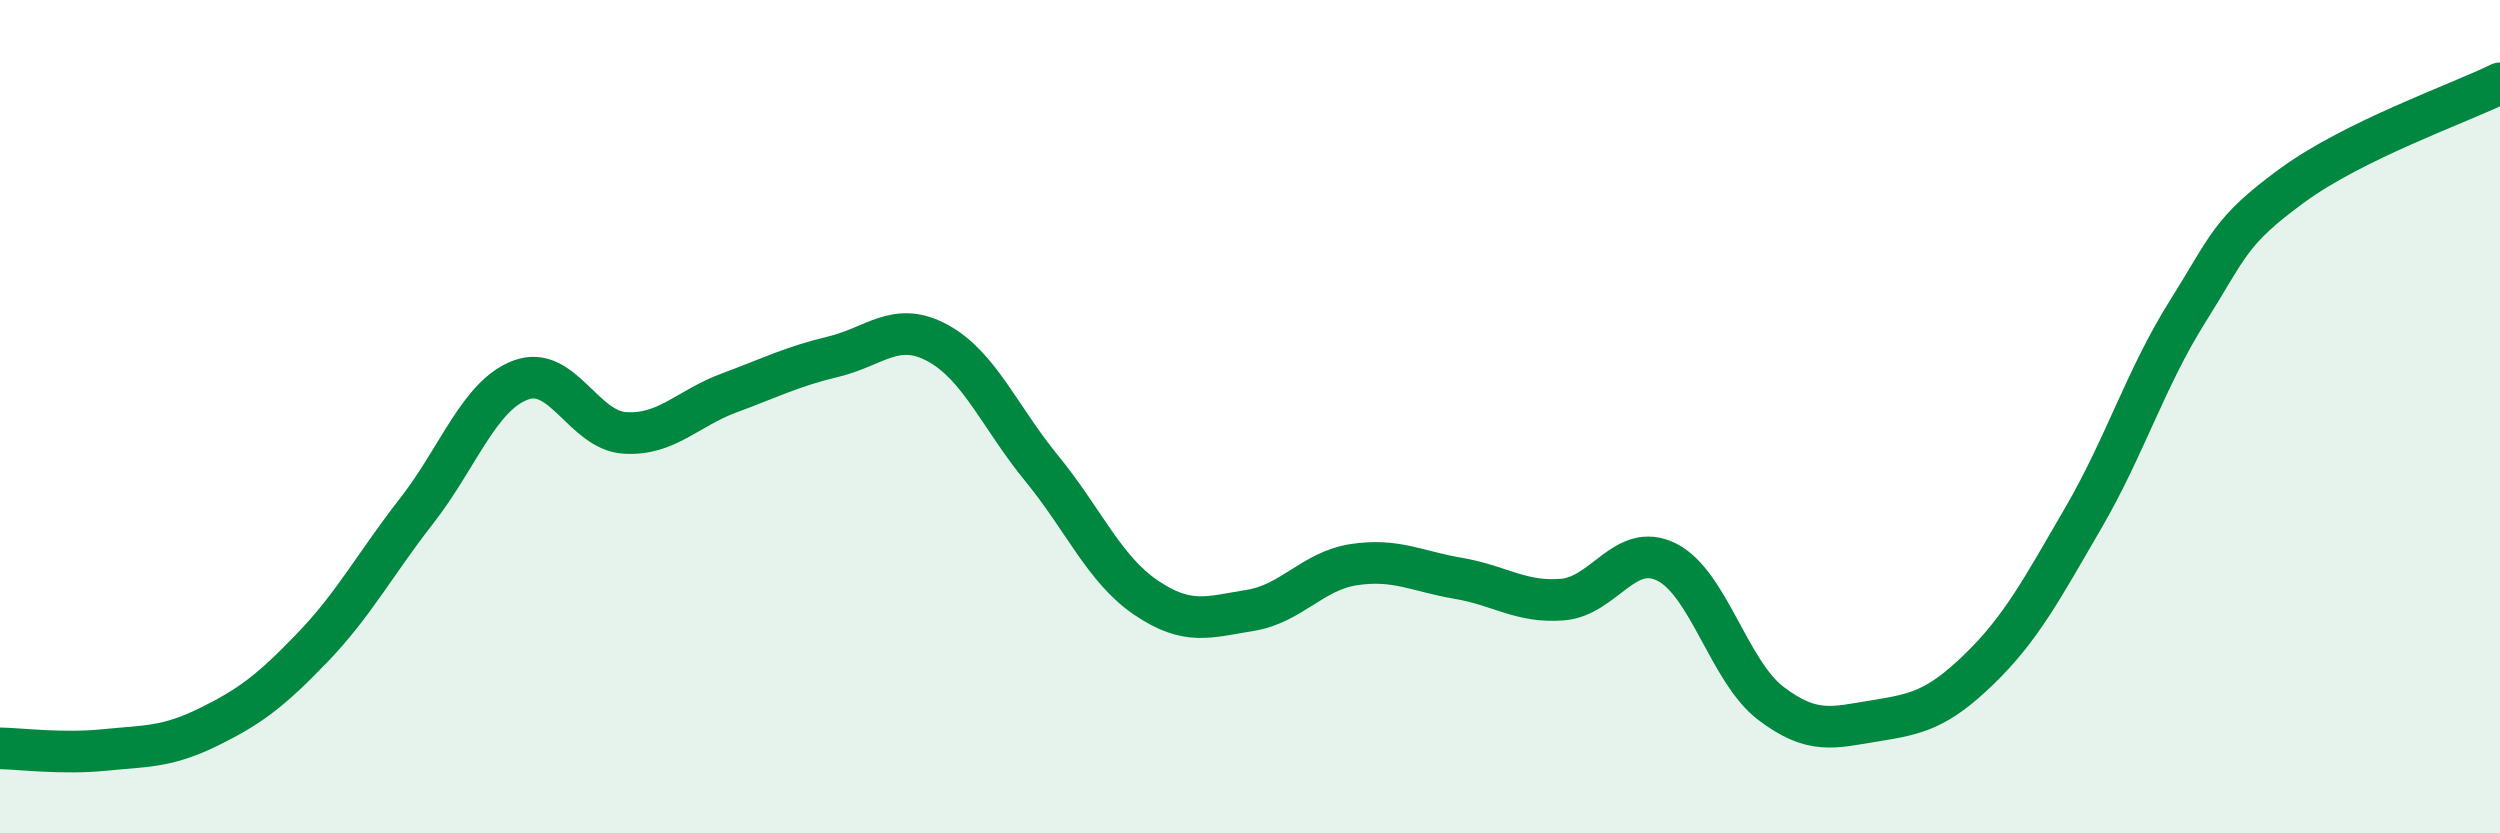
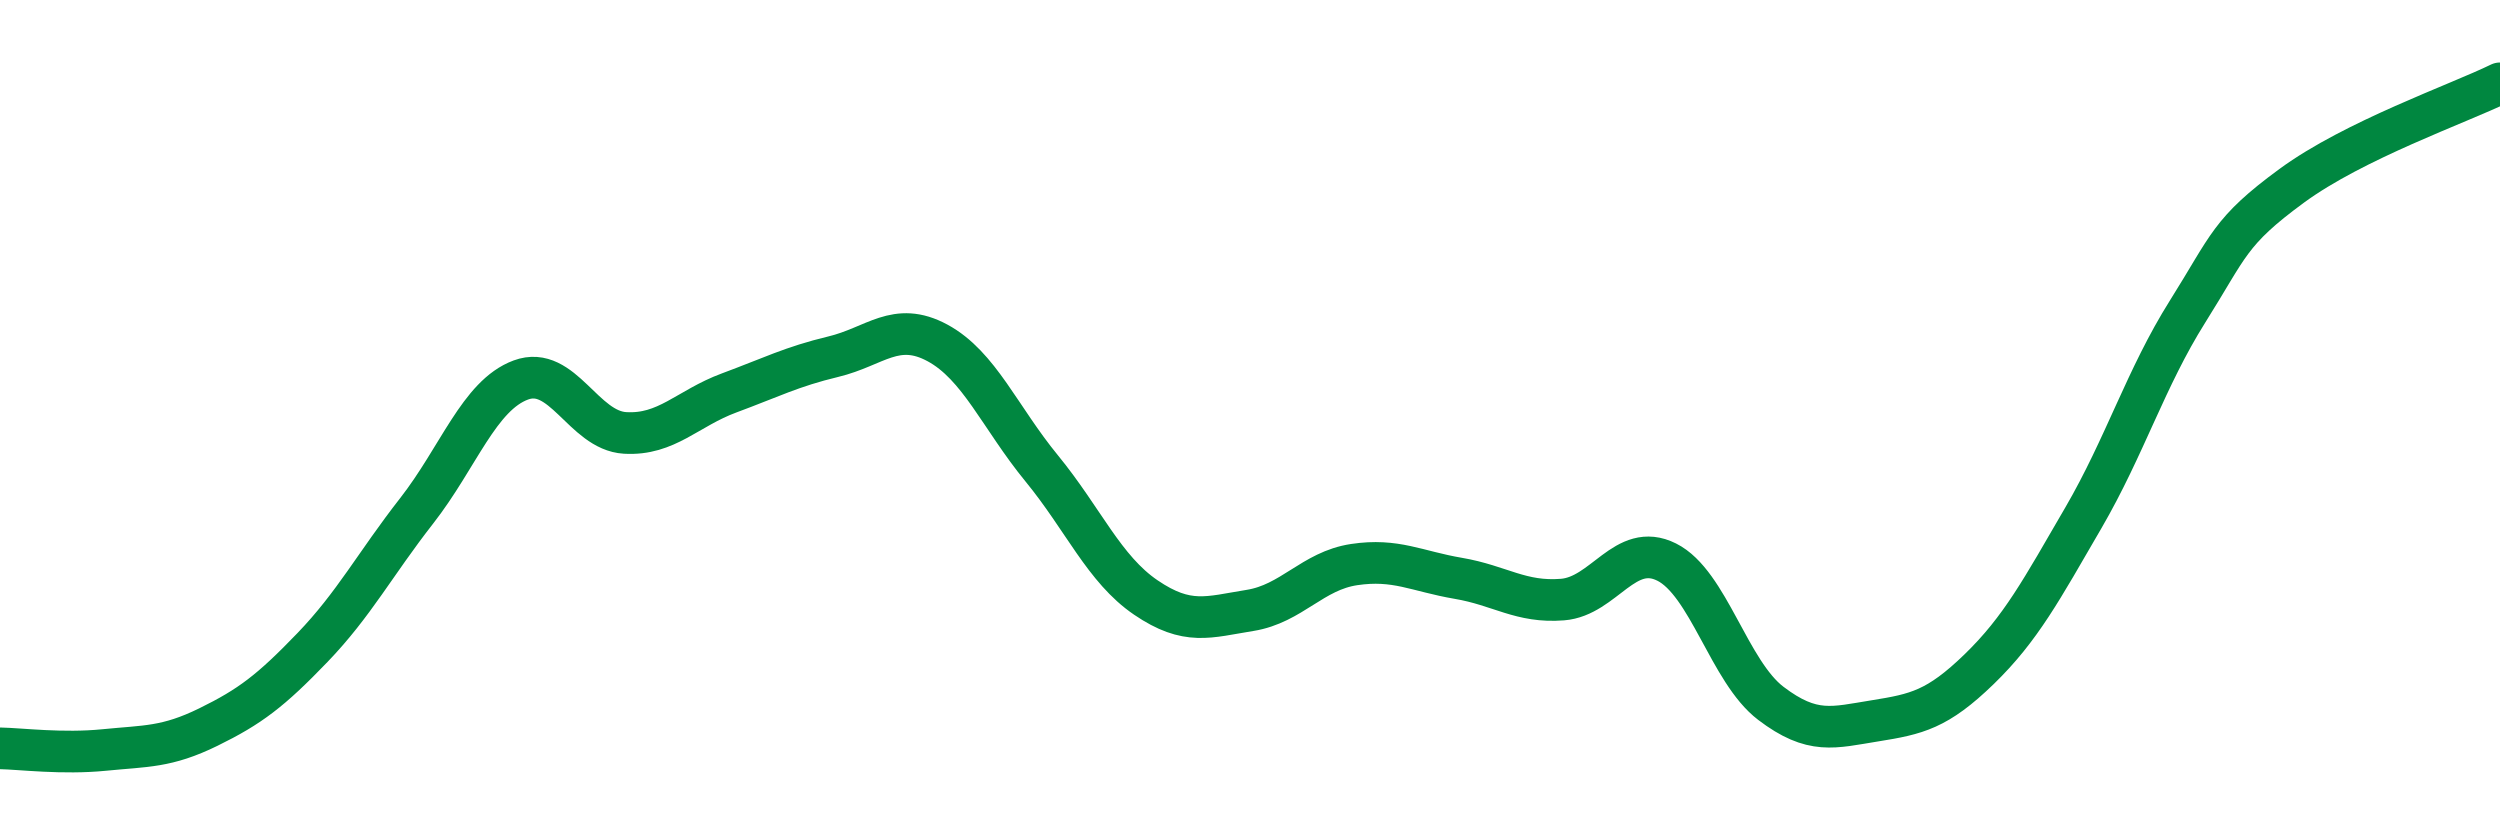
<svg xmlns="http://www.w3.org/2000/svg" width="60" height="20" viewBox="0 0 60 20">
-   <path d="M 0,17.96 C 0.5,17.97 1.5,18.1 2.5,18 C 3.5,17.9 4,17.94 5,17.45 C 6,16.96 6.5,16.58 7.5,15.54 C 8.5,14.5 9,13.54 10,12.26 C 11,10.98 11.5,9.49 12.5,9.12 C 13.5,8.75 14,10.33 15,10.39 C 16,10.45 16.5,9.8 17.5,9.43 C 18.5,9.06 19,8.8 20,8.56 C 21,8.32 21.5,7.69 22.5,8.23 C 23.5,8.77 24,10.02 25,11.24 C 26,12.46 26.5,13.66 27.5,14.34 C 28.5,15.02 29,14.81 30,14.65 C 31,14.49 31.5,13.7 32.5,13.55 C 33.5,13.4 34,13.71 35,13.88 C 36,14.05 36.5,14.47 37.5,14.39 C 38.5,14.31 39,12.99 40,13.49 C 41,13.99 41.5,16.12 42.5,16.88 C 43.5,17.64 44,17.46 45,17.3 C 46,17.14 46.5,17.03 47.5,16.06 C 48.5,15.09 49,14.15 50,12.43 C 51,10.71 51.5,9.07 52.5,7.48 C 53.5,5.89 53.5,5.56 55,4.46 C 56.5,3.36 59,2.49 60,2L60 20L0 20Z" fill="#008740" opacity="0.1" stroke-linecap="round" stroke-linejoin="round" />
  <path d="M 0,17.96 C 0.5,17.97 1.5,18.1 2.5,18 C 3.5,17.9 4,17.94 5,17.45 C 6,16.96 6.5,16.58 7.5,15.54 C 8.5,14.5 9,13.54 10,12.26 C 11,10.98 11.5,9.49 12.5,9.12 C 13.5,8.75 14,10.33 15,10.39 C 16,10.45 16.5,9.8 17.5,9.43 C 18.5,9.06 19,8.8 20,8.56 C 21,8.32 21.5,7.69 22.5,8.23 C 23.5,8.77 24,10.02 25,11.24 C 26,12.46 26.5,13.66 27.5,14.34 C 28.5,15.02 29,14.81 30,14.65 C 31,14.49 31.5,13.7 32.5,13.55 C 33.5,13.4 34,13.71 35,13.88 C 36,14.05 36.5,14.47 37.5,14.39 C 38.5,14.31 39,12.99 40,13.49 C 41,13.99 41.5,16.12 42.5,16.88 C 43.5,17.64 44,17.46 45,17.3 C 46,17.14 46.5,17.03 47.5,16.06 C 48.5,15.09 49,14.15 50,12.43 C 51,10.71 51.5,9.07 52.5,7.48 C 53.5,5.89 53.5,5.56 55,4.46 C 56.5,3.36 59,2.49 60,2" stroke="#008740" stroke-width="1" fill="none" stroke-linecap="round" stroke-linejoin="round" />
</svg>